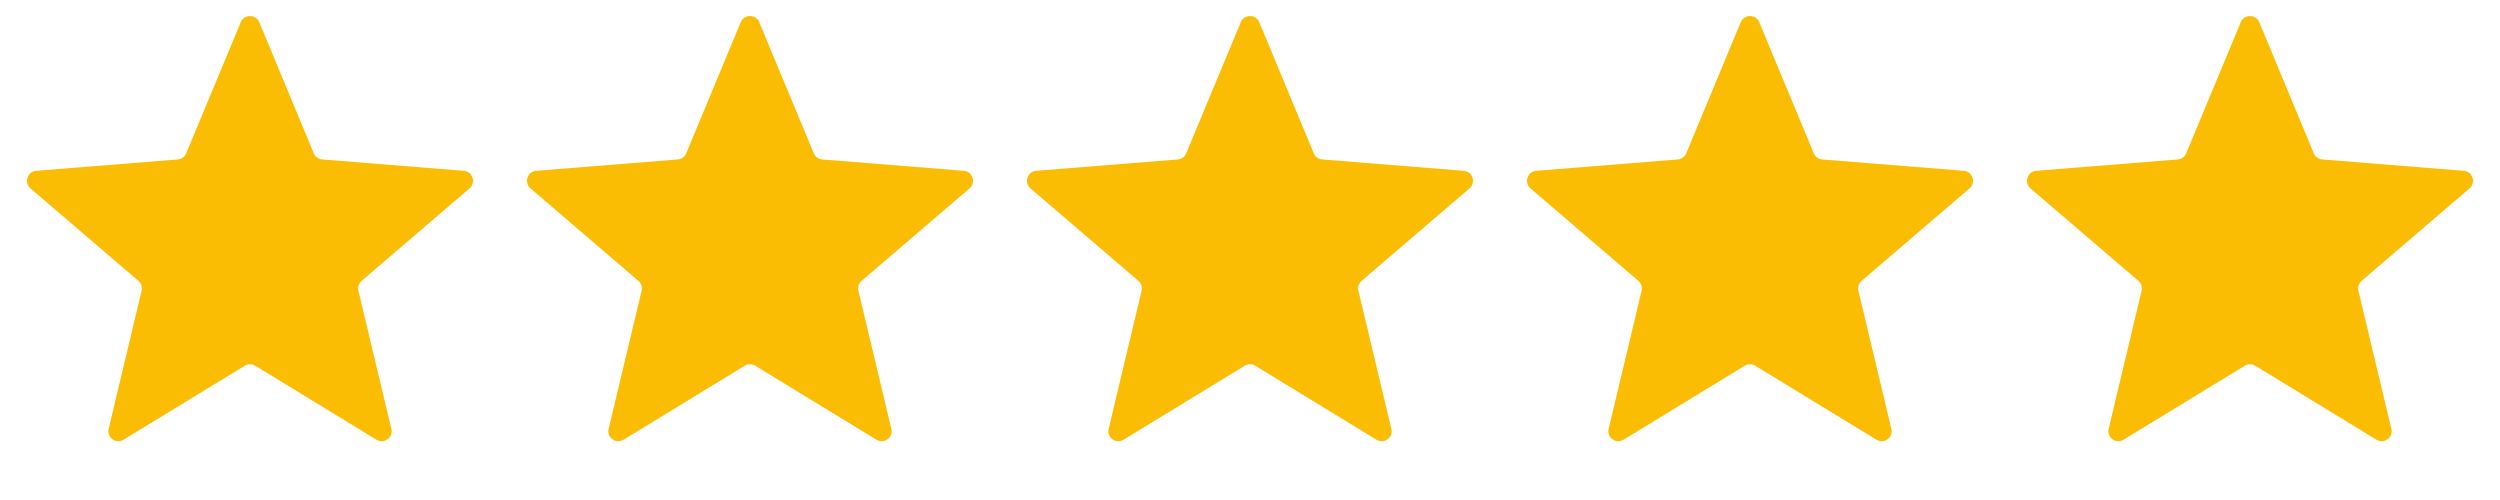
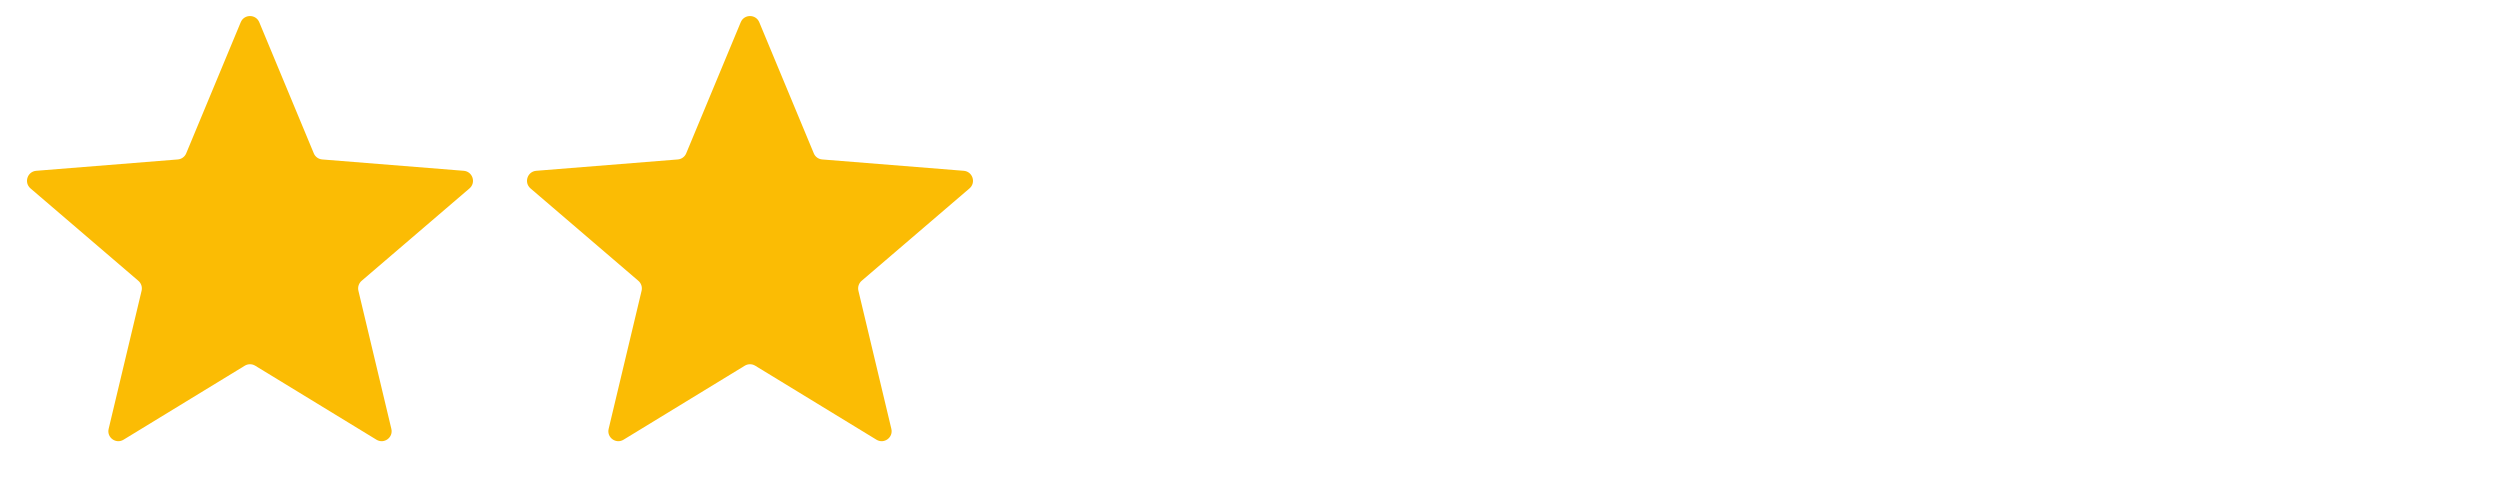
<svg xmlns="http://www.w3.org/2000/svg" width="50" height="10" viewBox="0 0 50 10" fill="none">
  <path d="M4.815 0.444C4.884 0.28 5.116 0.28 5.185 0.444L6.276 3.067C6.304 3.136 6.37 3.183 6.444 3.189L9.276 3.416C9.453 3.431 9.525 3.652 9.39 3.768L7.233 5.616C7.176 5.665 7.151 5.741 7.168 5.814L7.827 8.577C7.869 8.75 7.68 8.887 7.529 8.794L5.104 7.314C5.04 7.275 4.96 7.275 4.896 7.314L2.471 8.794C2.32 8.887 2.131 8.75 2.173 8.577L2.832 5.814C2.849 5.741 2.824 5.665 2.767 5.616L0.61 3.768C0.475 3.652 0.547 3.431 0.724 3.416L3.556 3.189C3.63 3.183 3.696 3.136 3.724 3.067L4.815 0.444Z" fill="#FBBC04" />
  <path d="M14.815 0.444C14.884 0.28 15.116 0.28 15.185 0.444L16.276 3.067C16.304 3.136 16.369 3.183 16.444 3.189L19.276 3.416C19.453 3.431 19.525 3.652 19.39 3.768L17.233 5.616C17.176 5.665 17.151 5.741 17.168 5.814L17.827 8.577C17.869 8.75 17.68 8.887 17.529 8.794L15.104 7.314C15.04 7.275 14.96 7.275 14.896 7.314L12.471 8.794C12.32 8.887 12.131 8.75 12.173 8.577L12.832 5.814C12.849 5.741 12.824 5.665 12.767 5.616L10.61 3.768C10.475 3.652 10.547 3.431 10.724 3.416L13.556 3.189C13.63 3.183 13.696 3.136 13.724 3.067L14.815 0.444Z" fill="#FBBC04" />
-   <path d="M24.815 0.444C24.884 0.28 25.116 0.28 25.185 0.444L26.276 3.067C26.304 3.136 26.369 3.183 26.444 3.189L29.276 3.416C29.453 3.431 29.525 3.652 29.39 3.768L27.233 5.616C27.176 5.665 27.151 5.741 27.168 5.814L27.827 8.577C27.869 8.75 27.68 8.887 27.529 8.794L25.104 7.314C25.04 7.275 24.96 7.275 24.896 7.314L22.471 8.794C22.32 8.887 22.131 8.75 22.173 8.577L22.832 5.814C22.849 5.741 22.824 5.665 22.767 5.616L20.61 3.768C20.475 3.652 20.547 3.431 20.724 3.416L23.556 3.189C23.631 3.183 23.696 3.136 23.724 3.067L24.815 0.444Z" fill="#FBBC04" />
-   <path d="M34.815 0.444C34.884 0.28 35.116 0.28 35.185 0.444L36.276 3.067C36.304 3.136 36.37 3.183 36.444 3.189L39.276 3.416C39.453 3.431 39.525 3.652 39.39 3.768L37.233 5.616C37.176 5.665 37.151 5.741 37.168 5.814L37.827 8.577C37.869 8.75 37.68 8.887 37.529 8.794L35.104 7.314C35.04 7.275 34.96 7.275 34.896 7.314L32.471 8.794C32.32 8.887 32.131 8.75 32.173 8.577L32.832 5.814C32.849 5.741 32.824 5.665 32.767 5.616L30.61 3.768C30.475 3.652 30.547 3.431 30.724 3.416L33.556 3.189C33.63 3.183 33.696 3.136 33.724 3.067L34.815 0.444Z" fill="#FBBC04" />
-   <path d="M44.815 0.444C44.884 0.28 45.116 0.28 45.185 0.444L46.276 3.067C46.304 3.136 46.37 3.183 46.444 3.189L49.276 3.416C49.453 3.431 49.525 3.652 49.39 3.768L47.233 5.616C47.176 5.665 47.151 5.741 47.168 5.814L47.827 8.577C47.869 8.75 47.68 8.887 47.529 8.794L45.104 7.314C45.04 7.275 44.96 7.275 44.896 7.314L42.471 8.794C42.32 8.887 42.131 8.75 42.173 8.577L42.832 5.814C42.849 5.741 42.824 5.665 42.767 5.616L40.61 3.768C40.475 3.652 40.547 3.431 40.724 3.416L43.556 3.189C43.63 3.183 43.696 3.136 43.724 3.067L44.815 0.444Z" fill="#FBBC04" />
</svg>